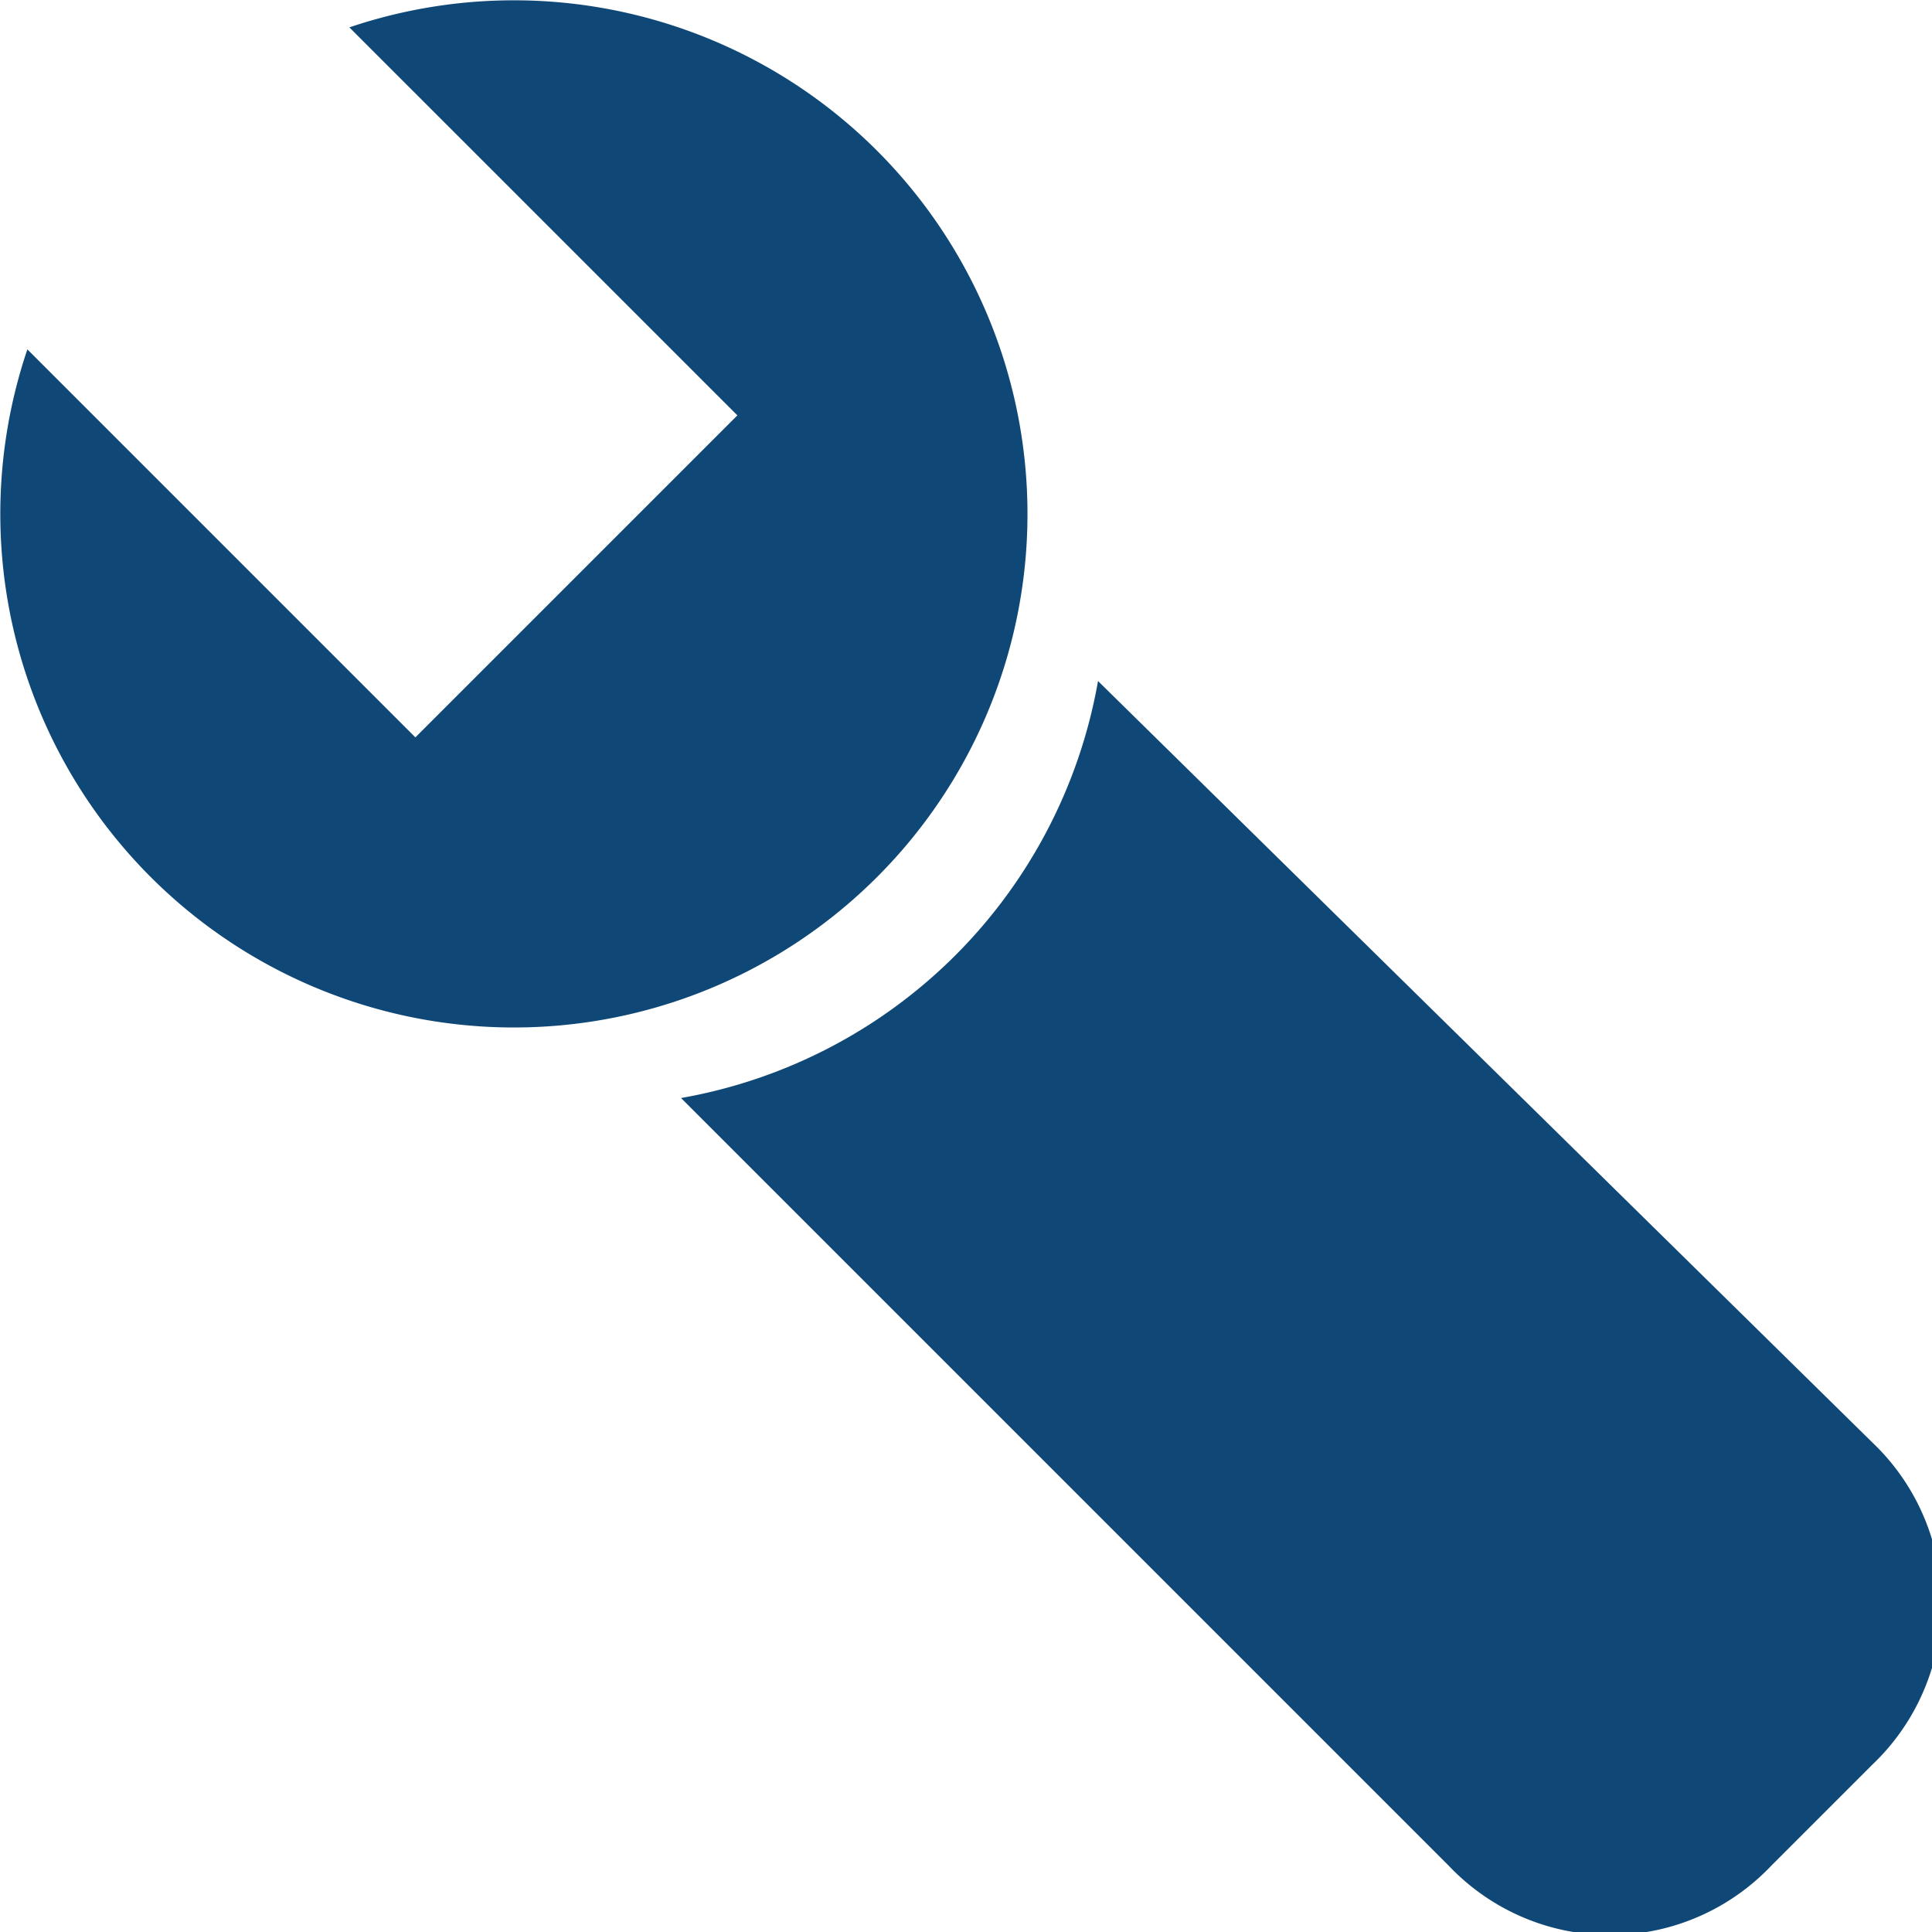
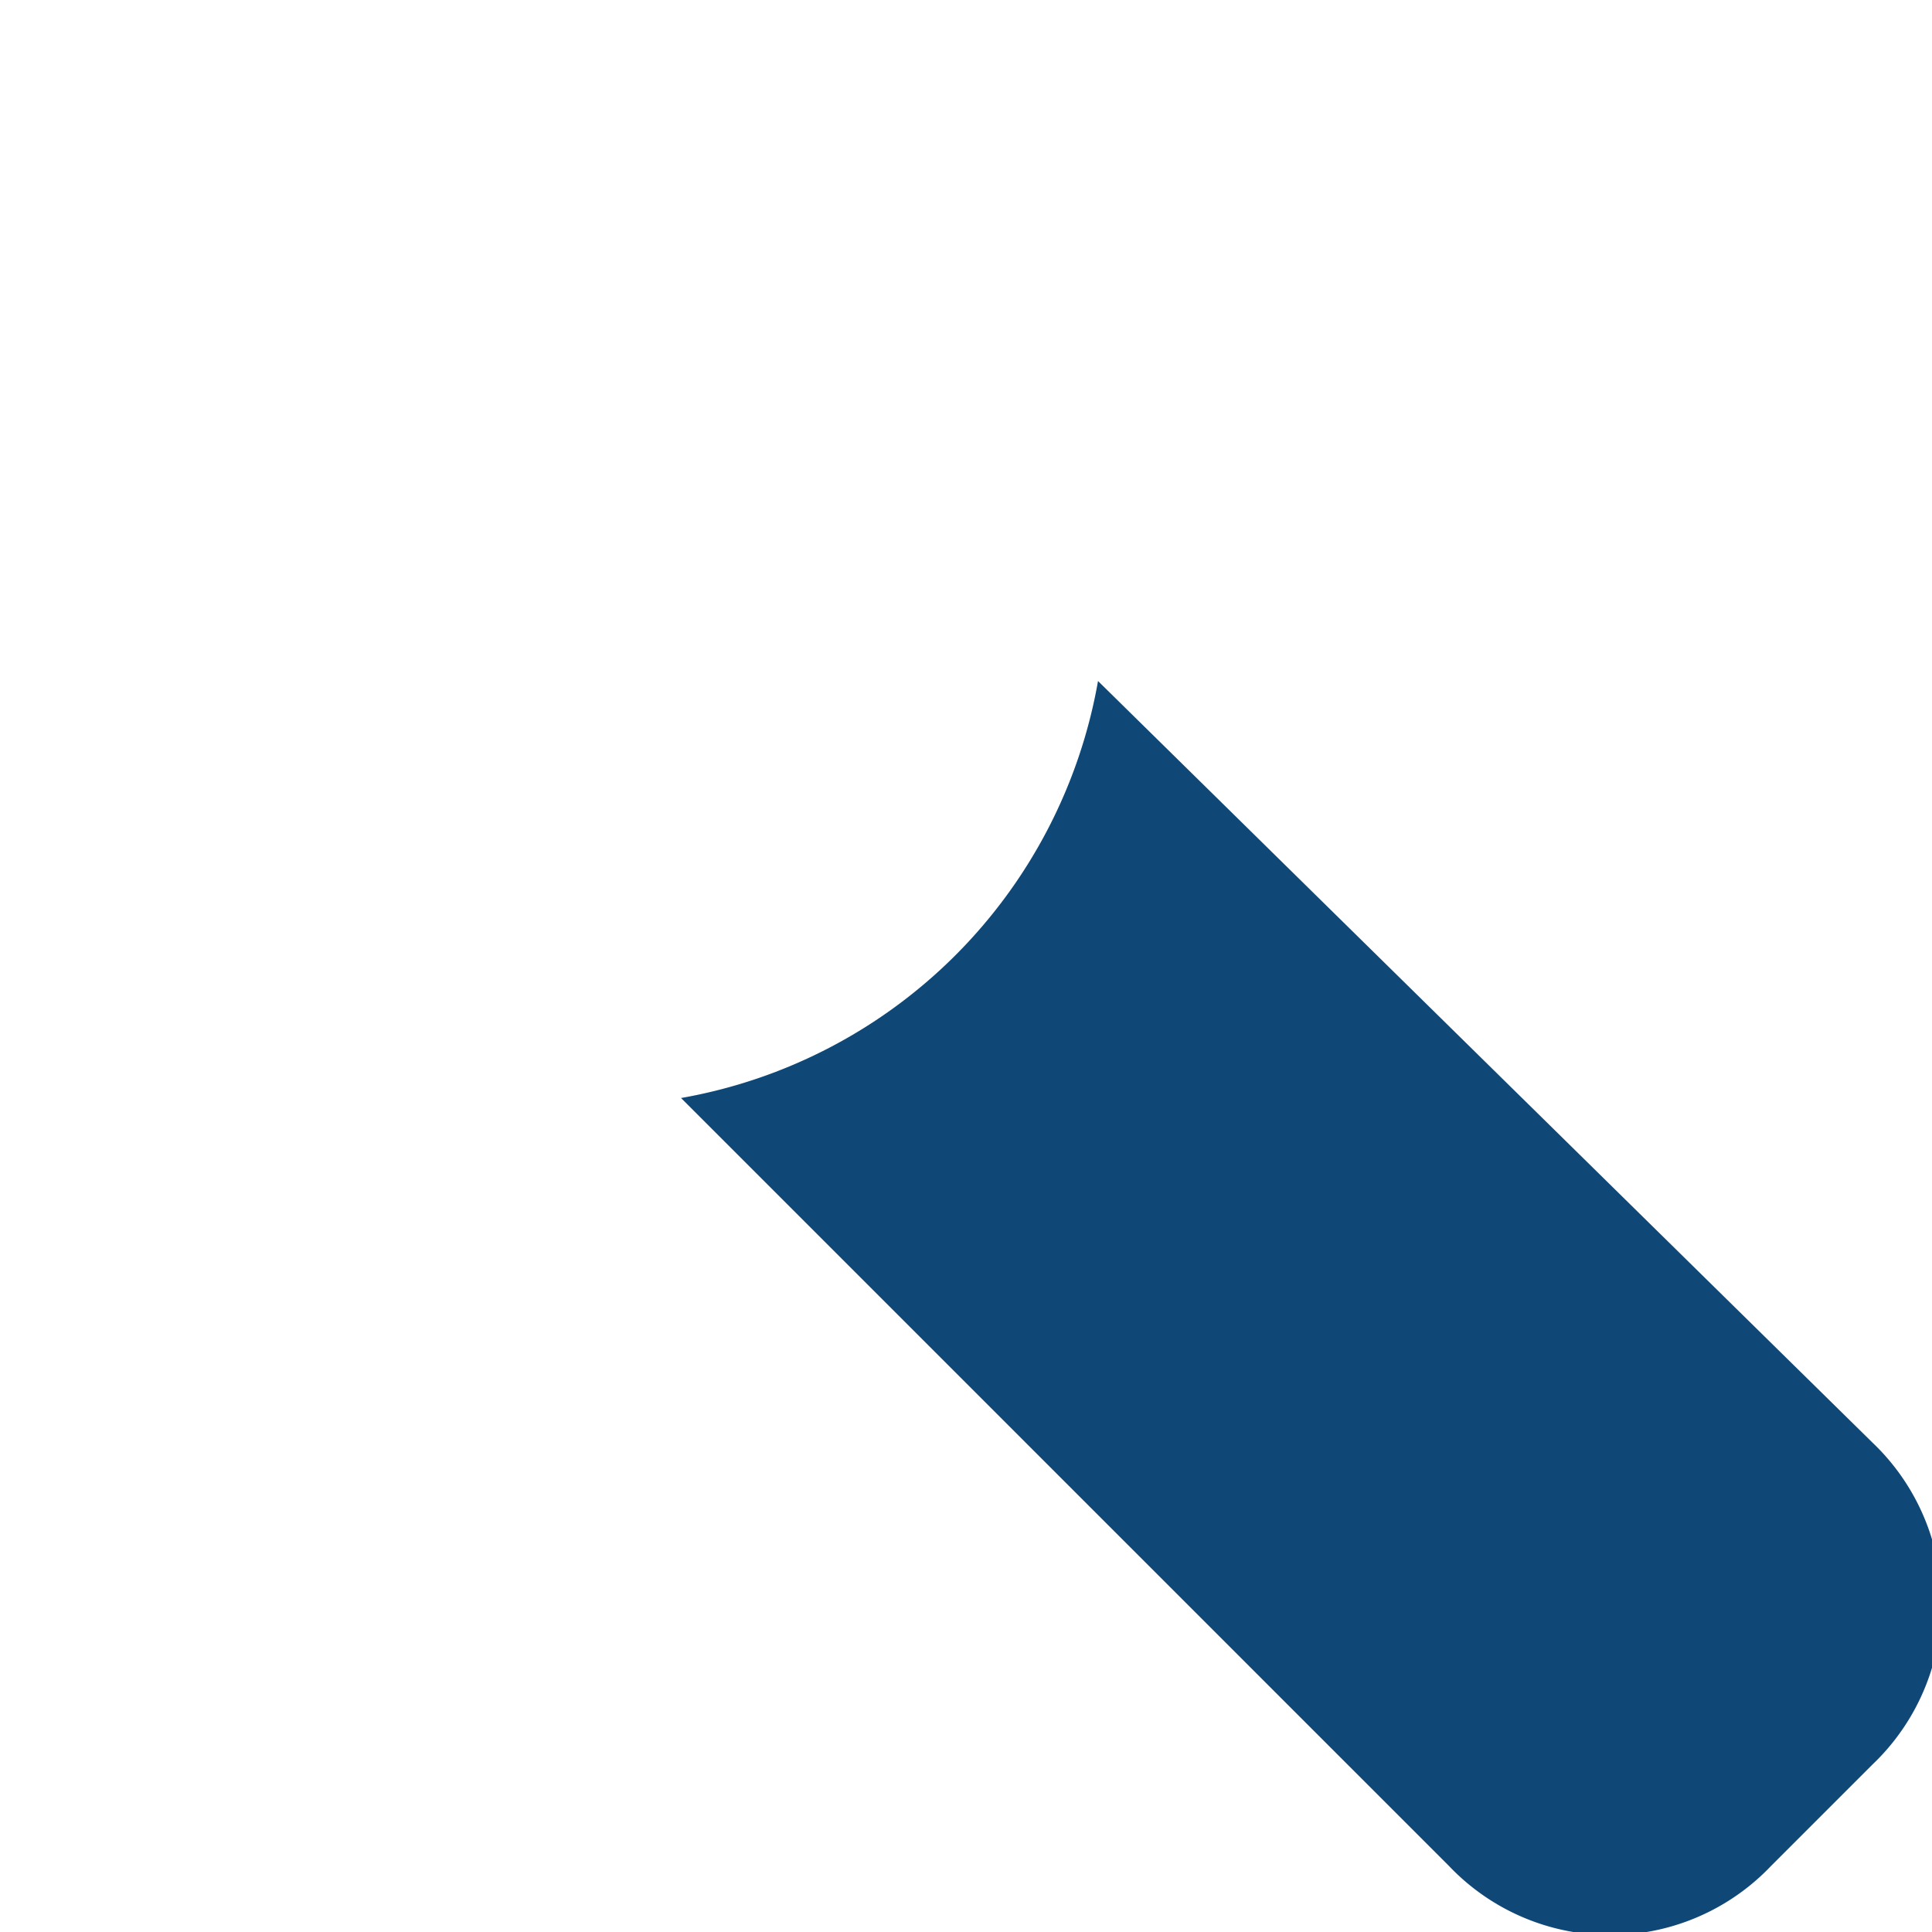
<svg xmlns="http://www.w3.org/2000/svg" viewBox="0 0 12 12">
  <defs>
    <style>.cls-1{fill:#0f4876;}</style>
  </defs>
  <title>CustomizeSearch</title>
  <g id="LinkIcons">
    <g id="CustomizeSearch">
-       <path class="cls-1" d="M.17,2.17,2.58,4.58l2-2L2.17.17a3.19,3.19,0,1,1-2,2Z" />
      <path class="cls-1" d="M4.23,6.82,9,11.59a1.38,1.38,0,0,0,2,0l.63-.63a1.38,1.38,0,0,0,0-2L6.82,4.23A3.19,3.19,0,0,1,4.23,6.82Z" />
    </g>
  </g>
</svg>